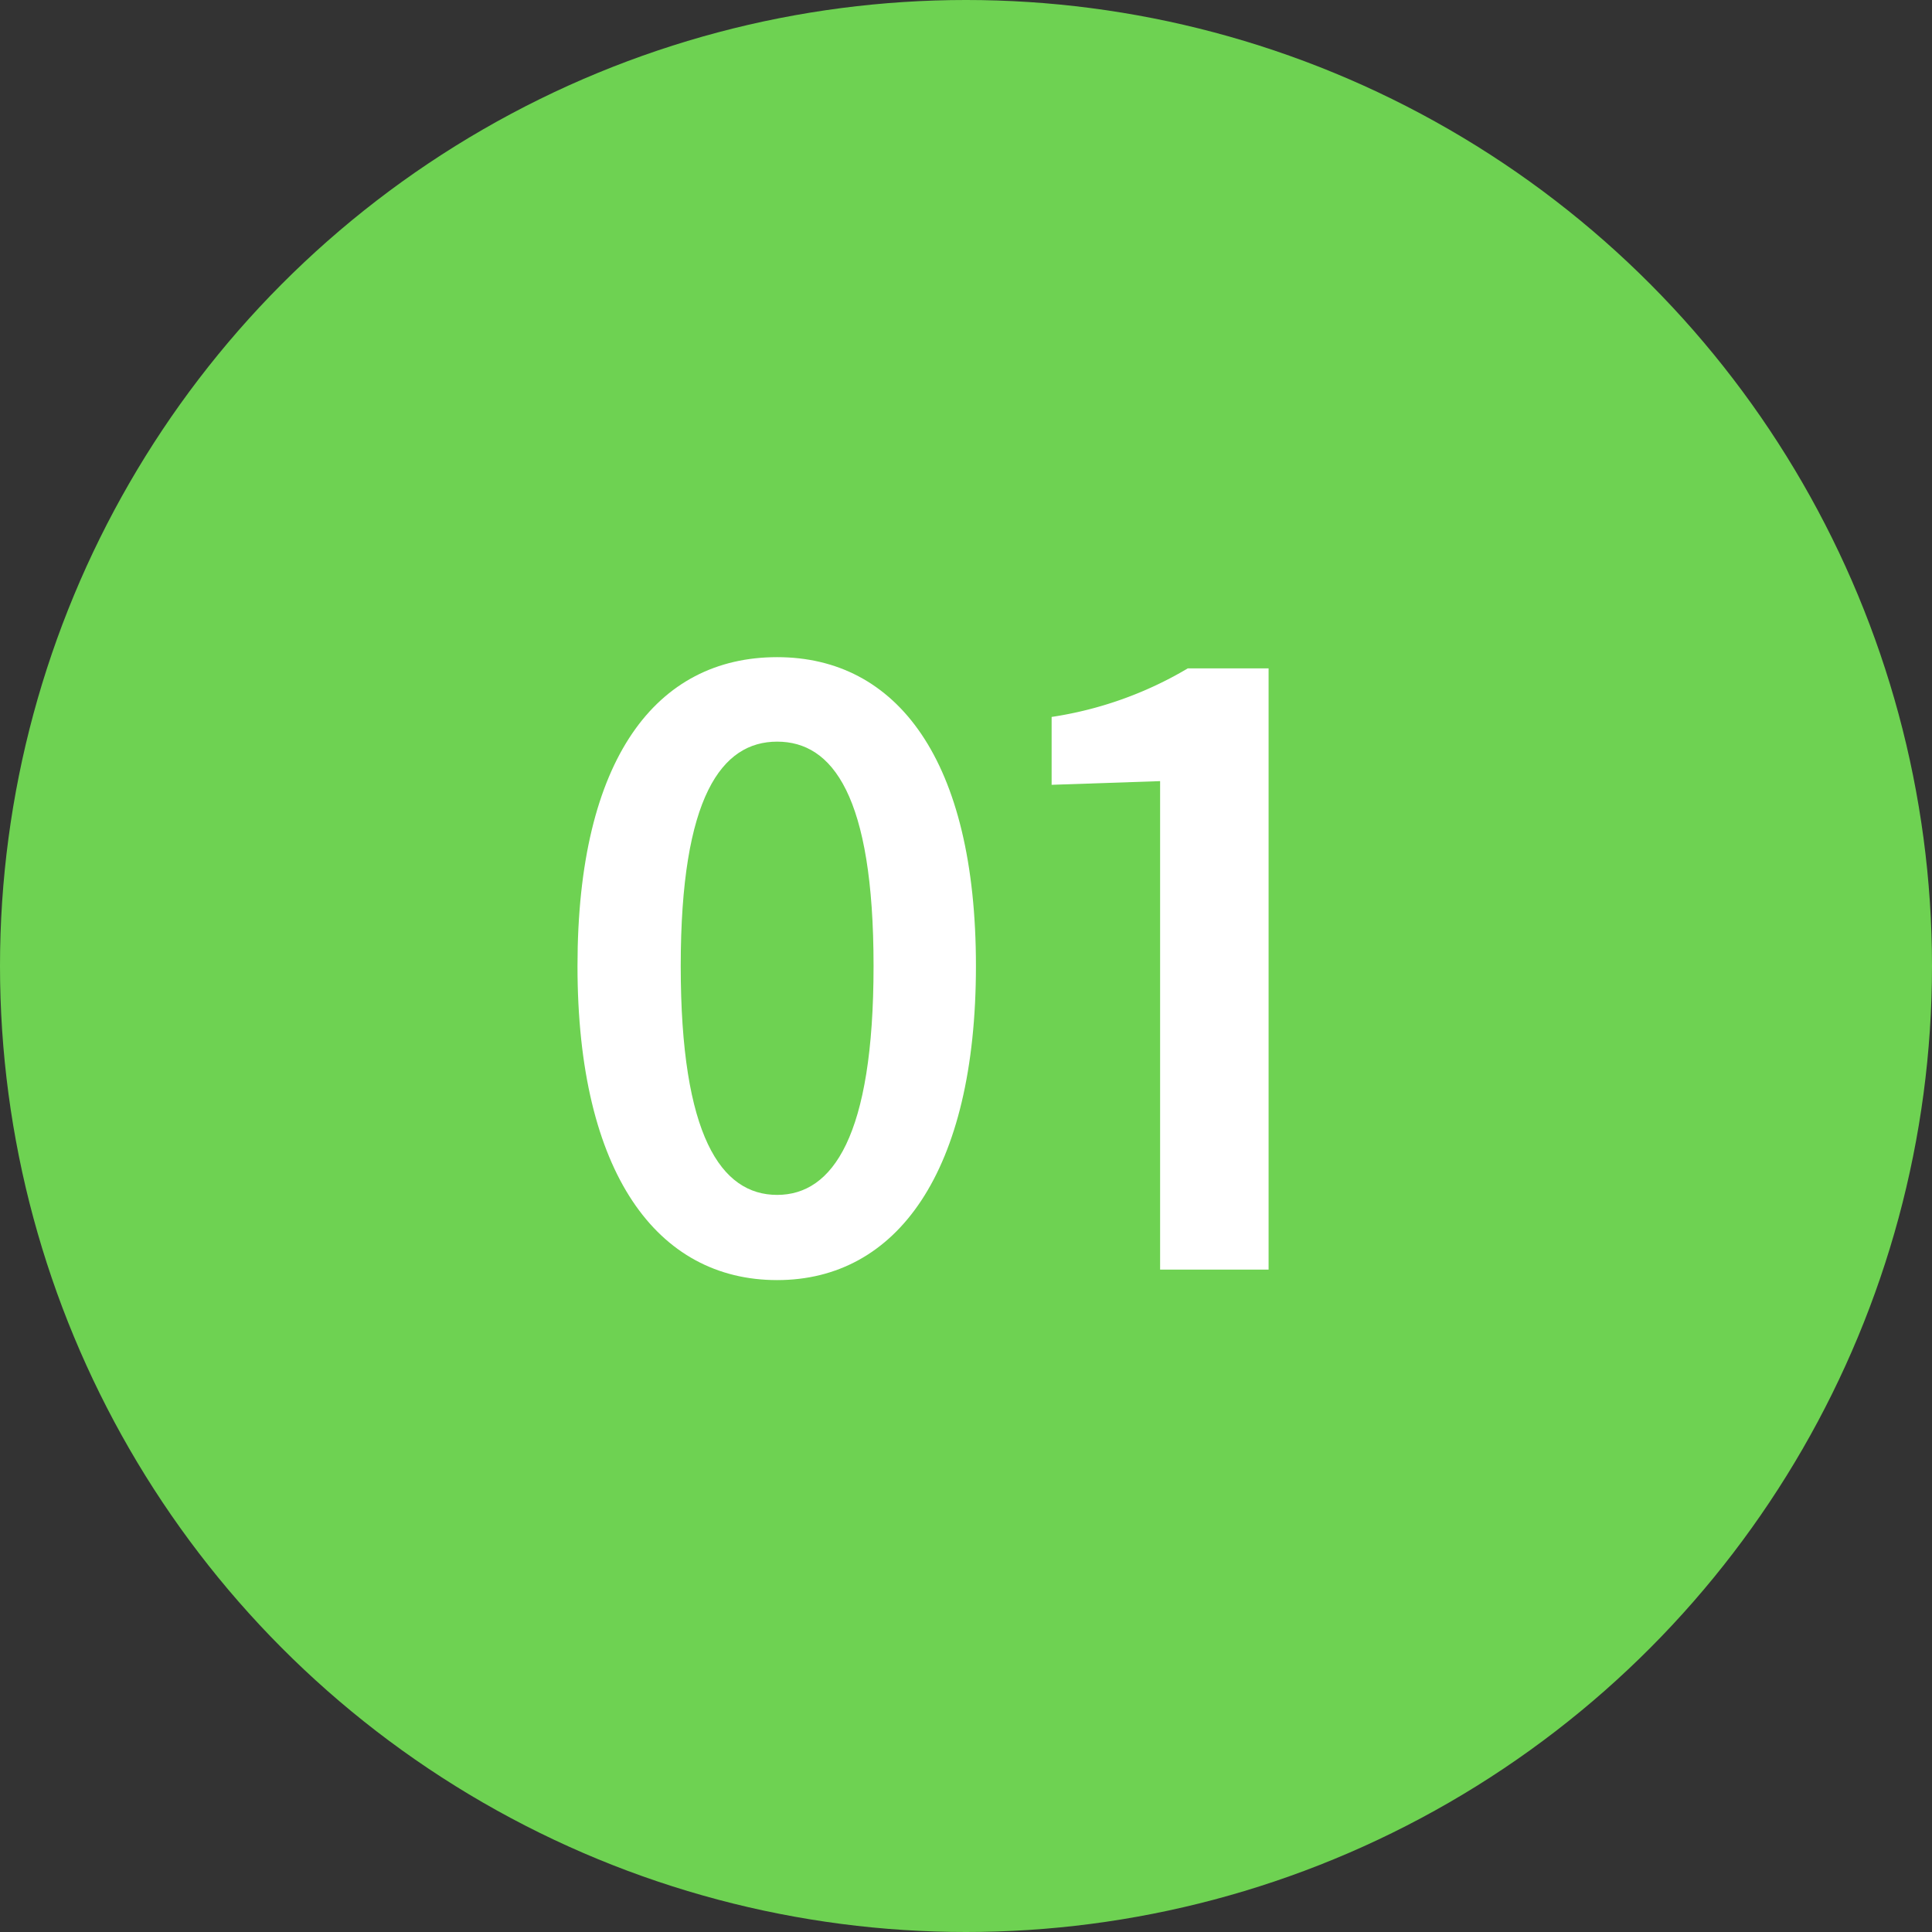
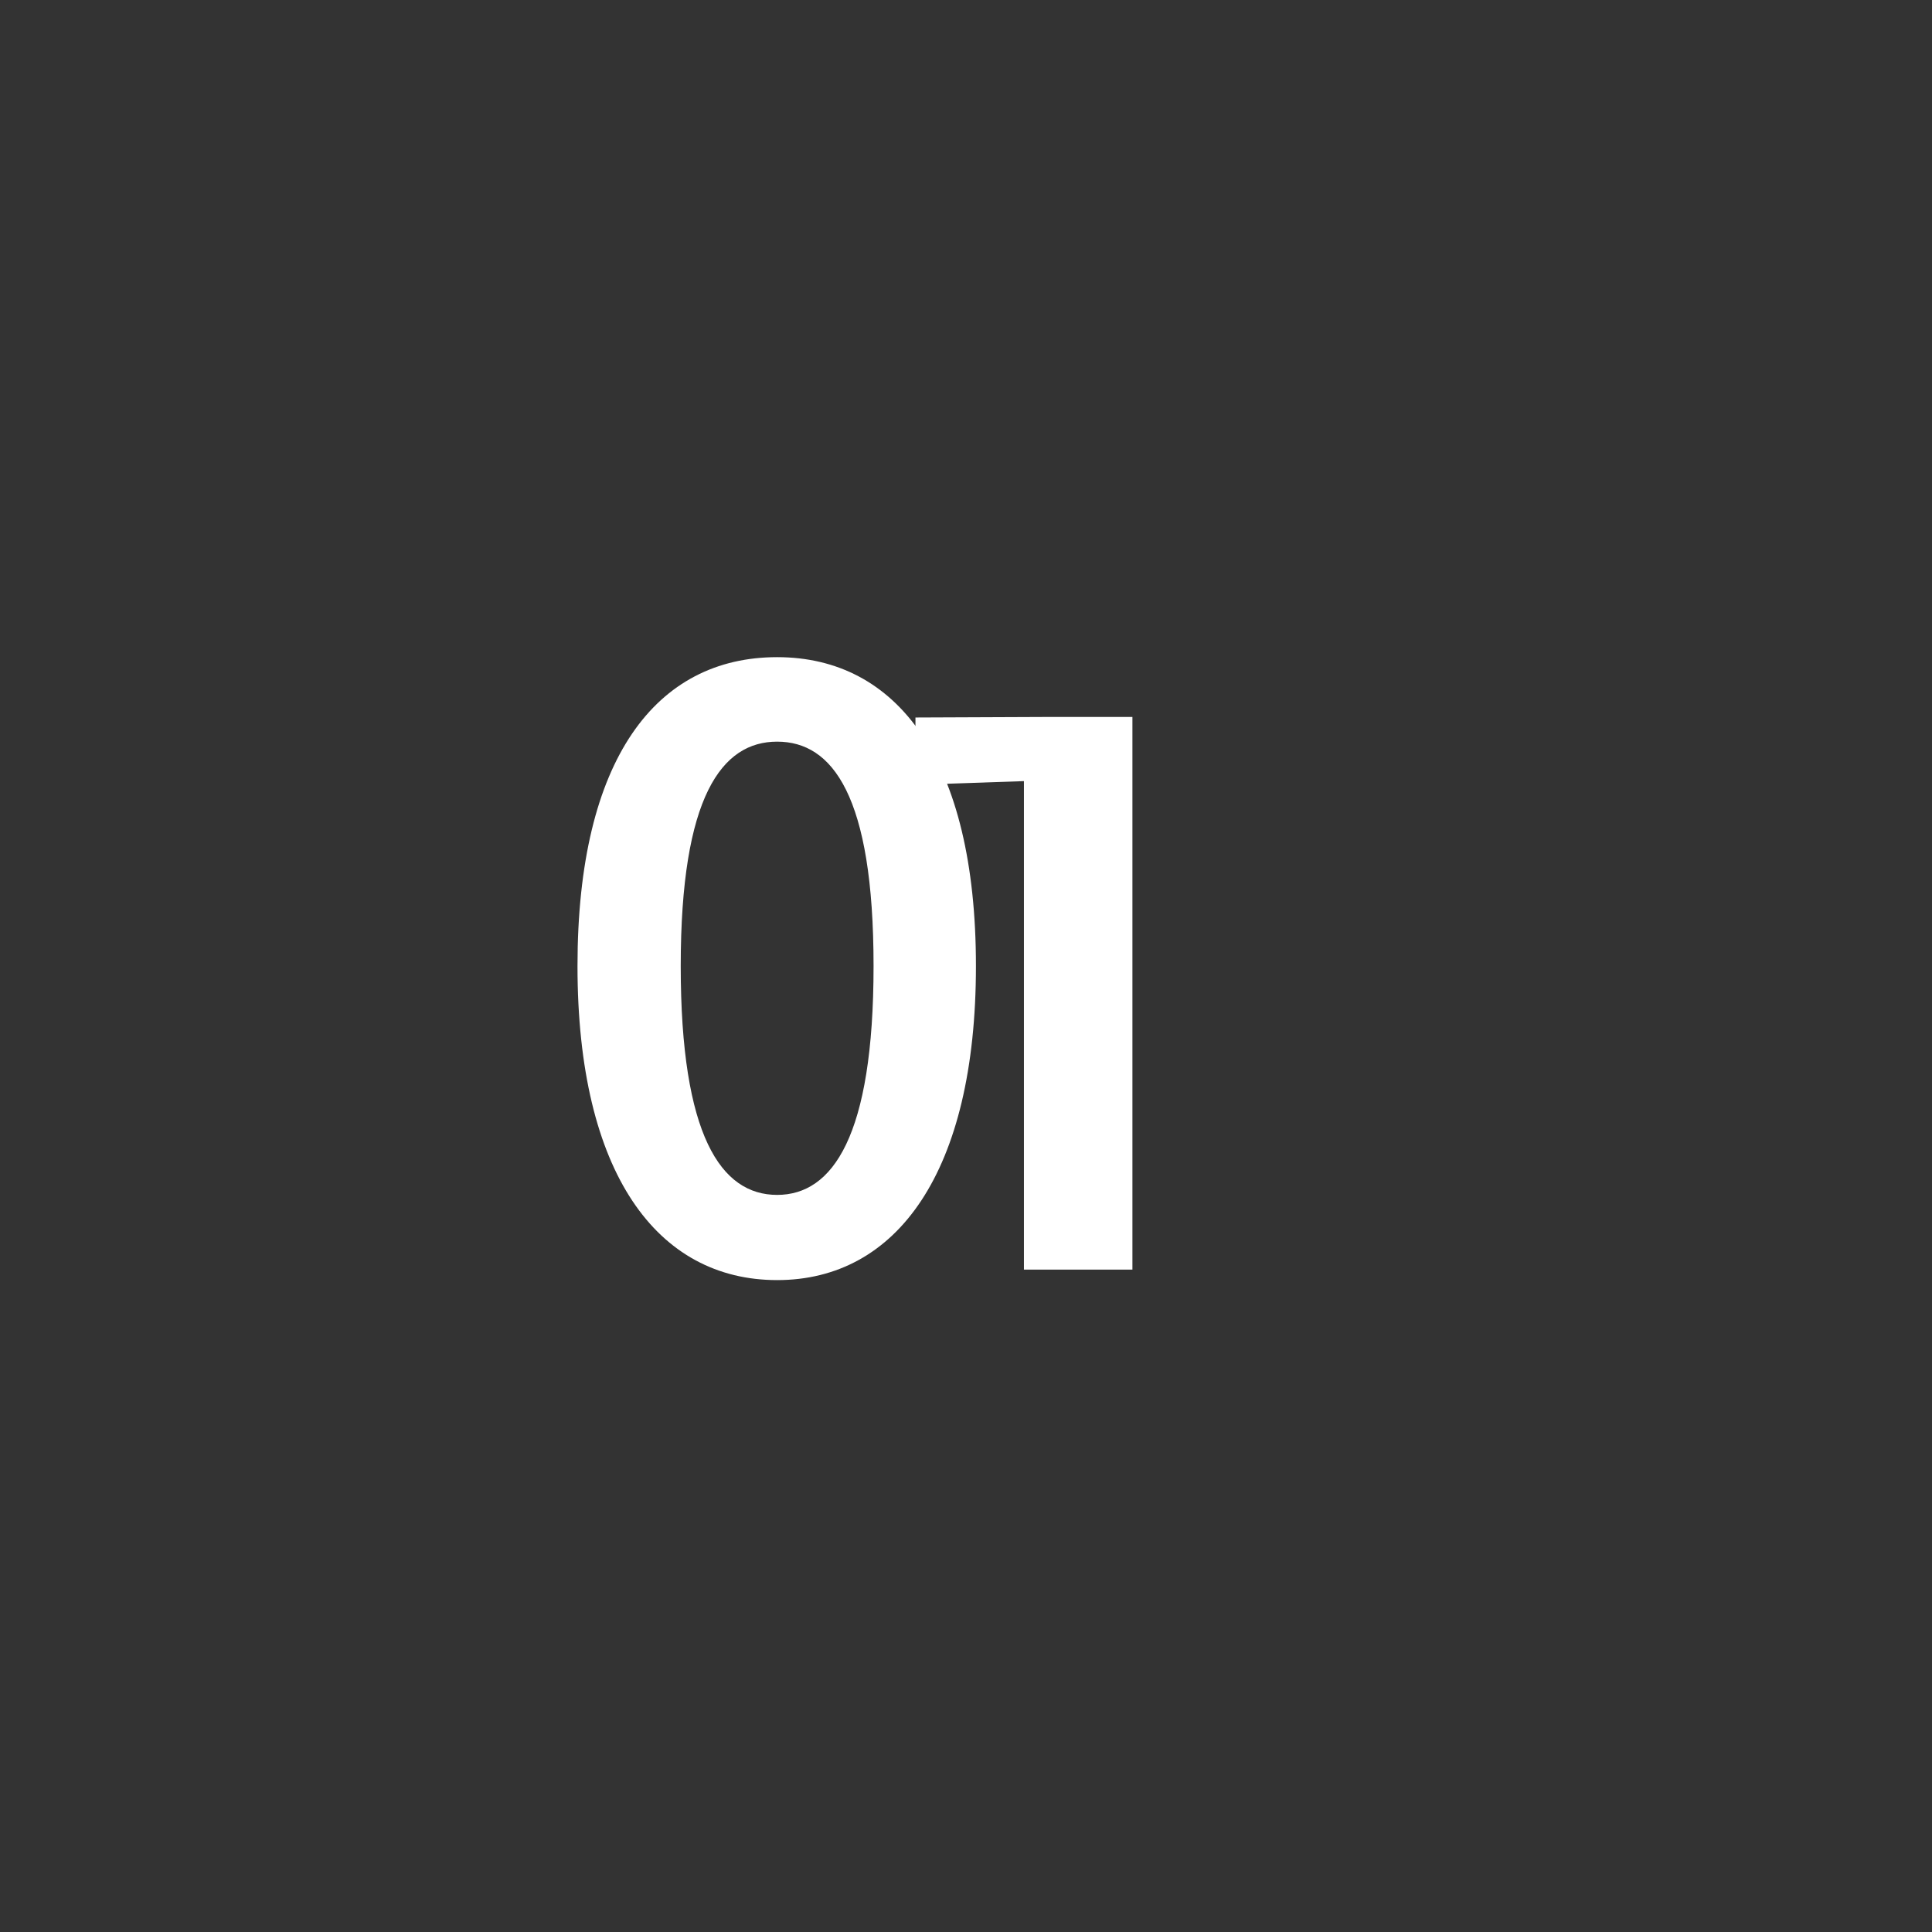
<svg xmlns="http://www.w3.org/2000/svg" id="レイヤー_1" data-name="レイヤー 1" viewBox="0 0 136.06 136.06">
  <rect x="0" y="0" width="136.06" height="136.06" fill="#333333" stroke="none" />
  <defs>
    <style>.cls-1{fill:#6ed252;}.cls-2{fill:#fff;}</style>
  </defs>
  <title>名称未設定-3</title>
-   <circle class="cls-1" cx="68.03" cy="68.03" r="68.03" />
  <path class="cls-2" d="M471.49,977.87c8.43,0,14,7.22,14,21.75s-5.58,22.12-14,22.12-14.06-7.48-14.06-22.12S463,977.87,471.49,977.87Zm0,37.87c3.9,0,6.79-4.11,6.79-16.12s-2.9-15.8-6.79-15.8-6.79,3.84-6.79,15.8S467.54,1015.74,471.49,1015.74Z" transform="translate(-416.76 -931.59)" />
-   <path class="cls-2" d="M490.82,982.08a26.49,26.49,0,0,0,9.59-3.42h5.69V1021h-7.64v-34.4l-7.64.26v-4.74Z" transform="translate(-416.76 -931.59)" />
+   <path class="cls-2" d="M490.82,982.08h5.69V1021h-7.64v-34.4l-7.64.26v-4.74Z" transform="translate(-416.76 -931.59)" />
</svg>